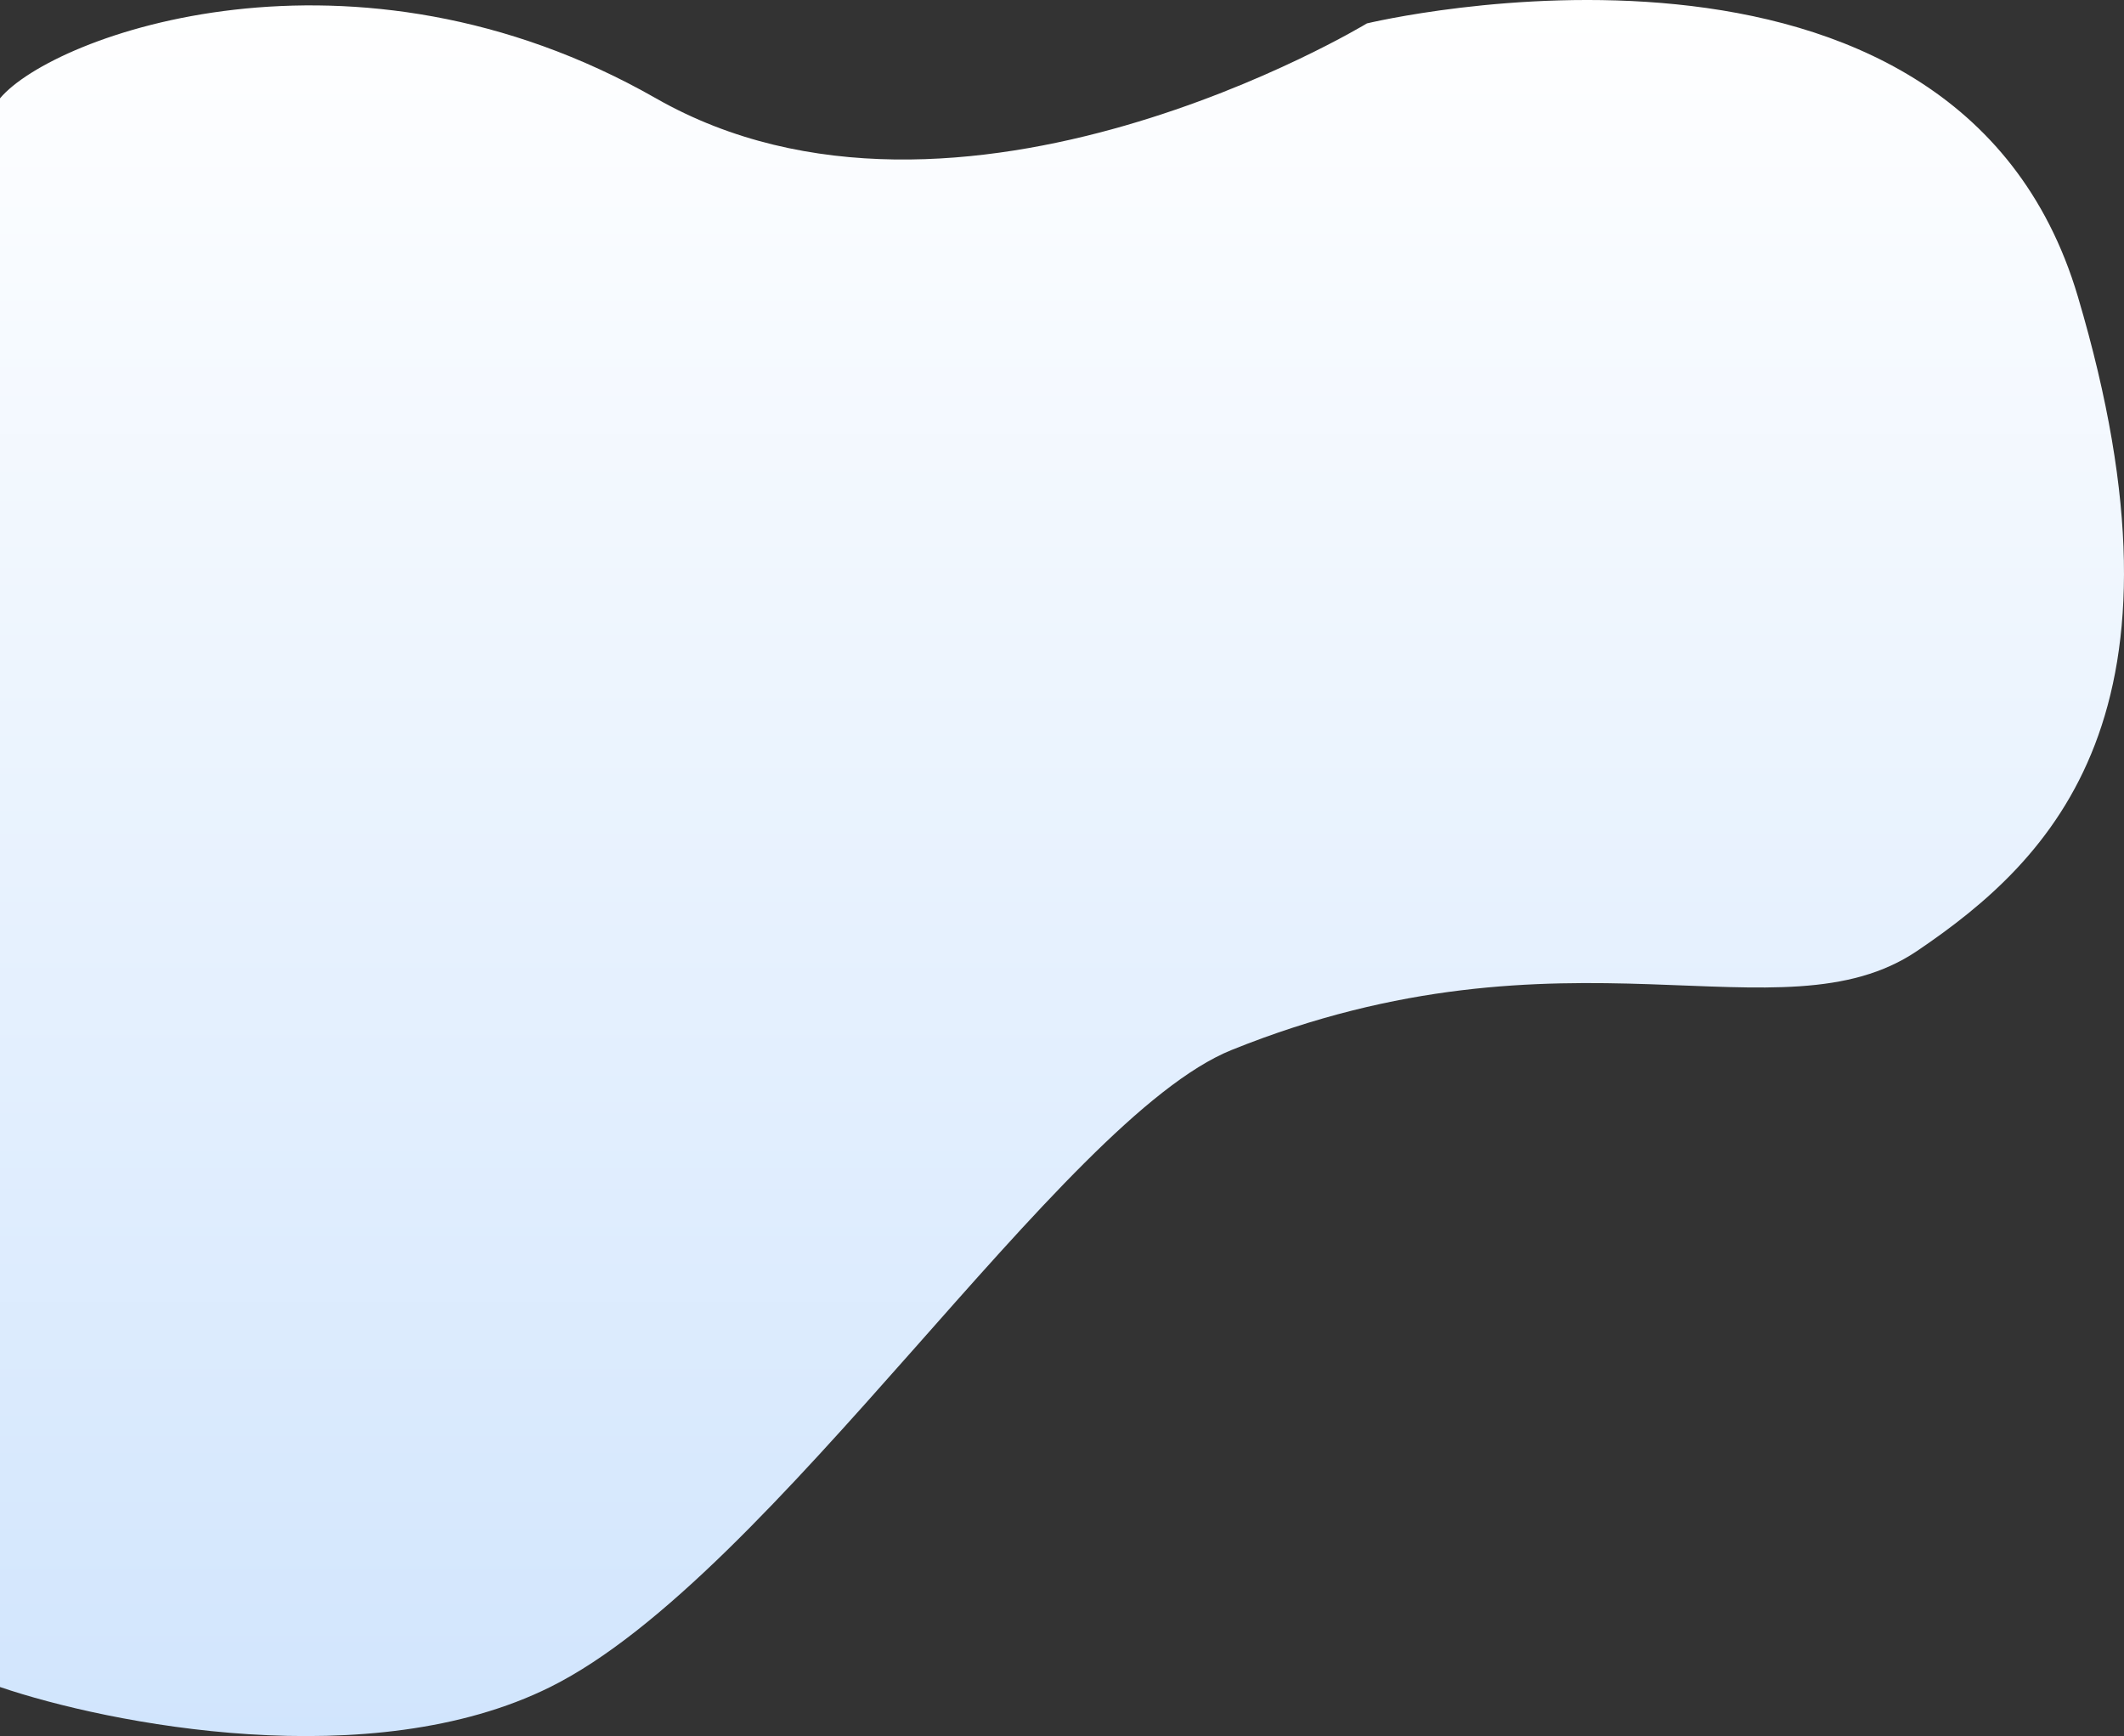
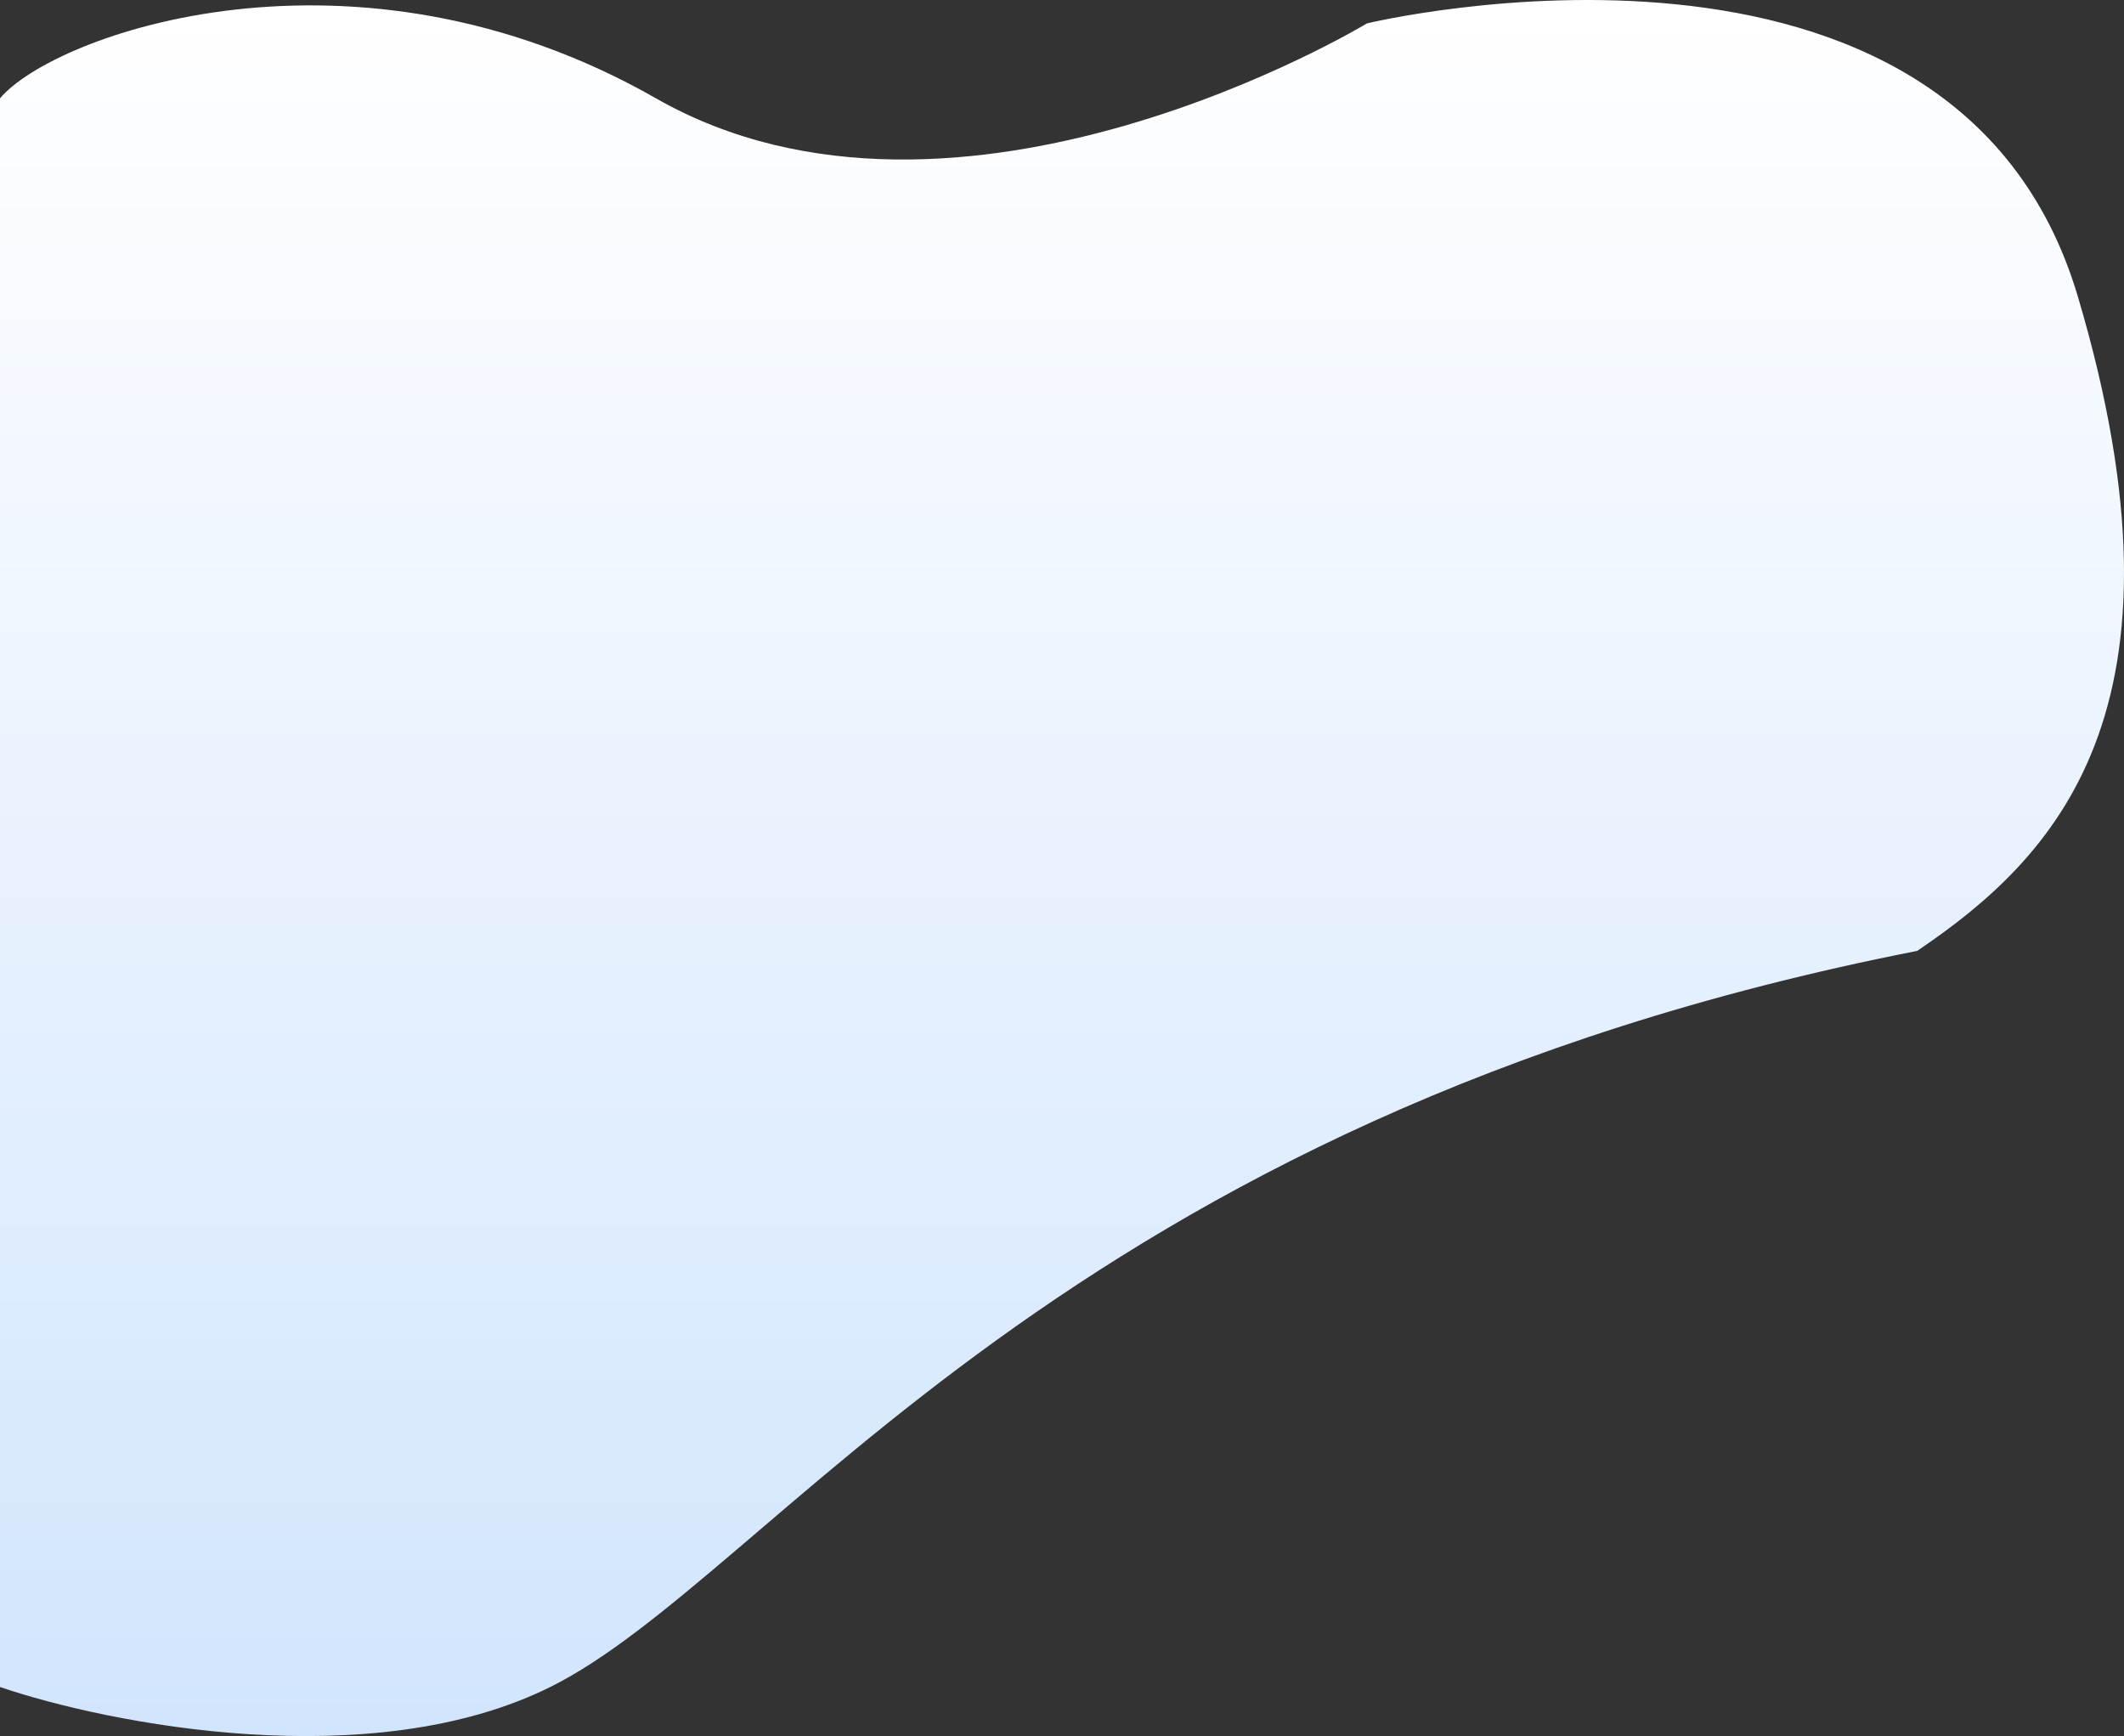
<svg xmlns="http://www.w3.org/2000/svg" width="963" height="787" viewBox="0 0 963 787" fill="none">
  <rect x="0" y="0" width="963" height="787" fill="#333333" stroke="none" />
-   <path d="M249.477 764.756C168.382 805.042 49.369 781.542 0 764.756V44.584C24.28 15.664 160.248 -33.682 297.43 44.584C434.612 122.85 619.747 10.608 619.747 10.608C619.747 10.608 886.219 -53.704 942.063 134.378C997.907 322.46 931.137 389.199 869.223 431.062C807.309 472.925 711 414.5 558.44 475.959C480.874 507.206 350.846 714.399 249.477 764.756Z" fill="url(#paint0_linear_1_621)" />
+   <path d="M249.477 764.756C168.382 805.042 49.369 781.542 0 764.756V44.584C24.28 15.664 160.248 -33.682 297.43 44.584C434.612 122.85 619.747 10.608 619.747 10.608C619.747 10.608 886.219 -53.704 942.063 134.378C997.907 322.46 931.137 389.199 869.223 431.062C480.874 507.206 350.846 714.399 249.477 764.756Z" fill="url(#paint0_linear_1_621)" />
  <defs>
    <linearGradient id="paint0_linear_1_621" x1="481.5" y1="0" x2="481.5" y2="787" gradientUnits="userSpaceOnUse">
      <stop stop-color="white" />
      <stop offset="1" stop-color="#D1E5FD" />
    </linearGradient>
  </defs>
</svg>